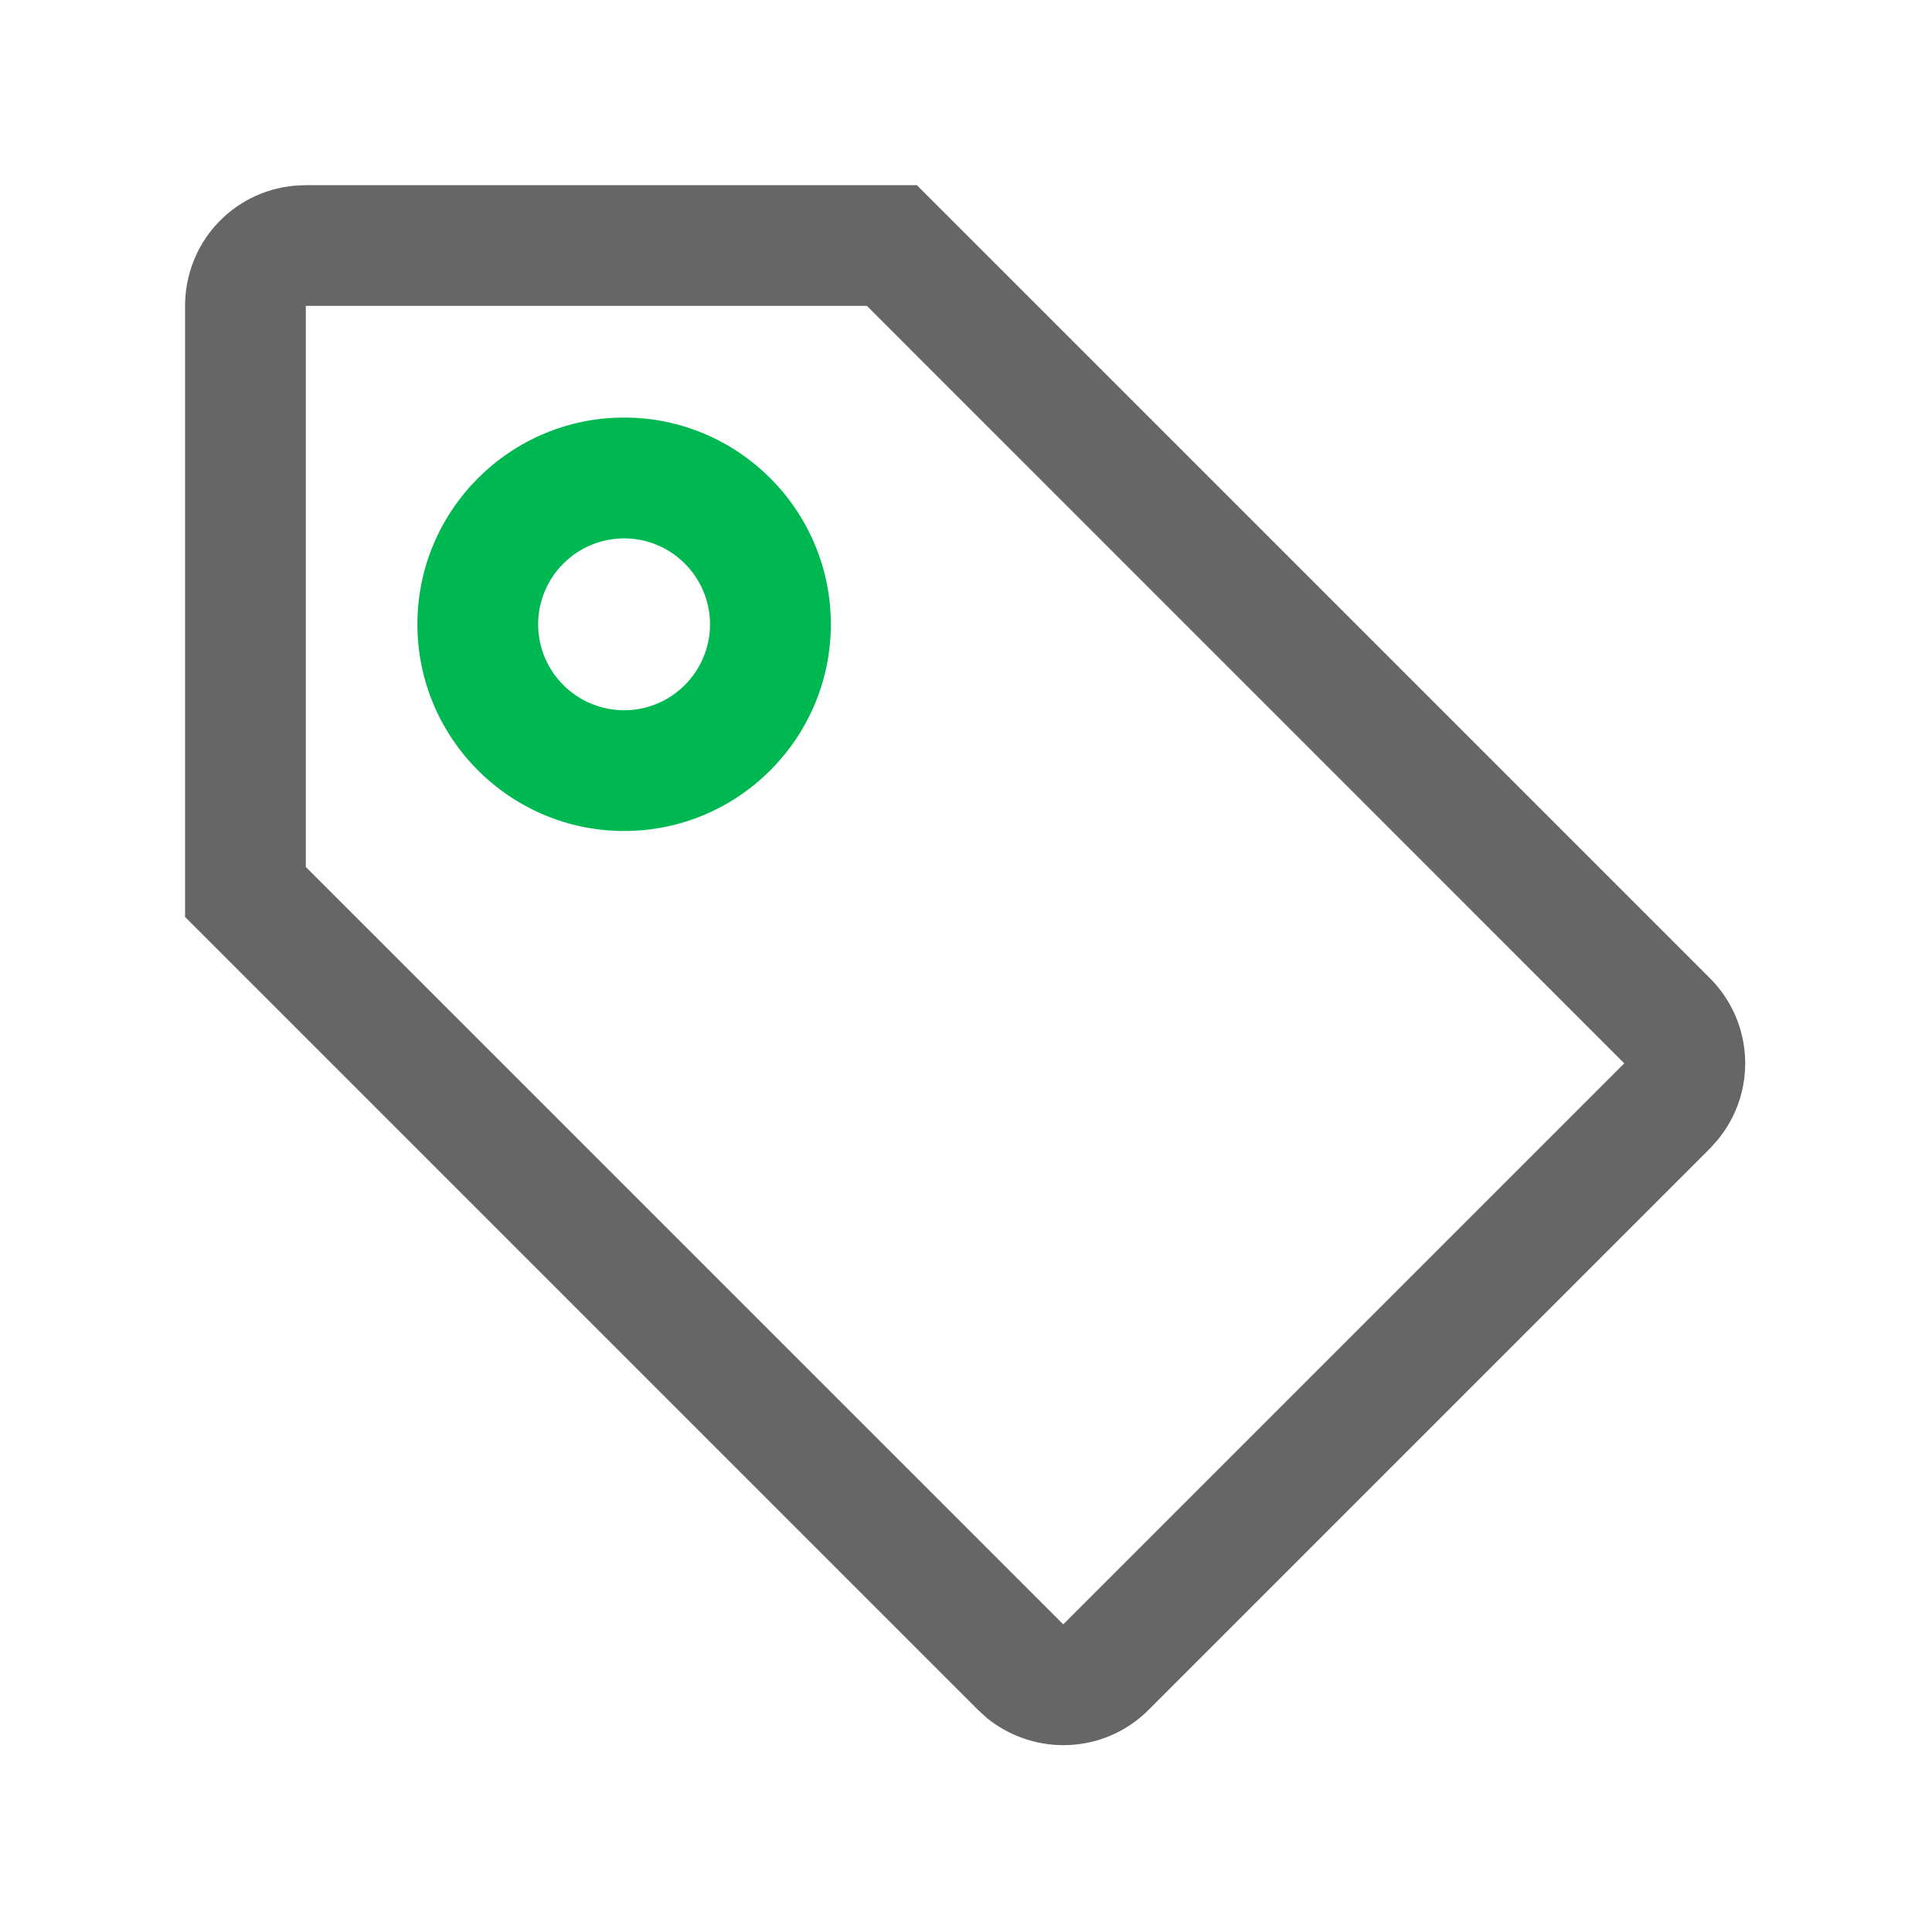
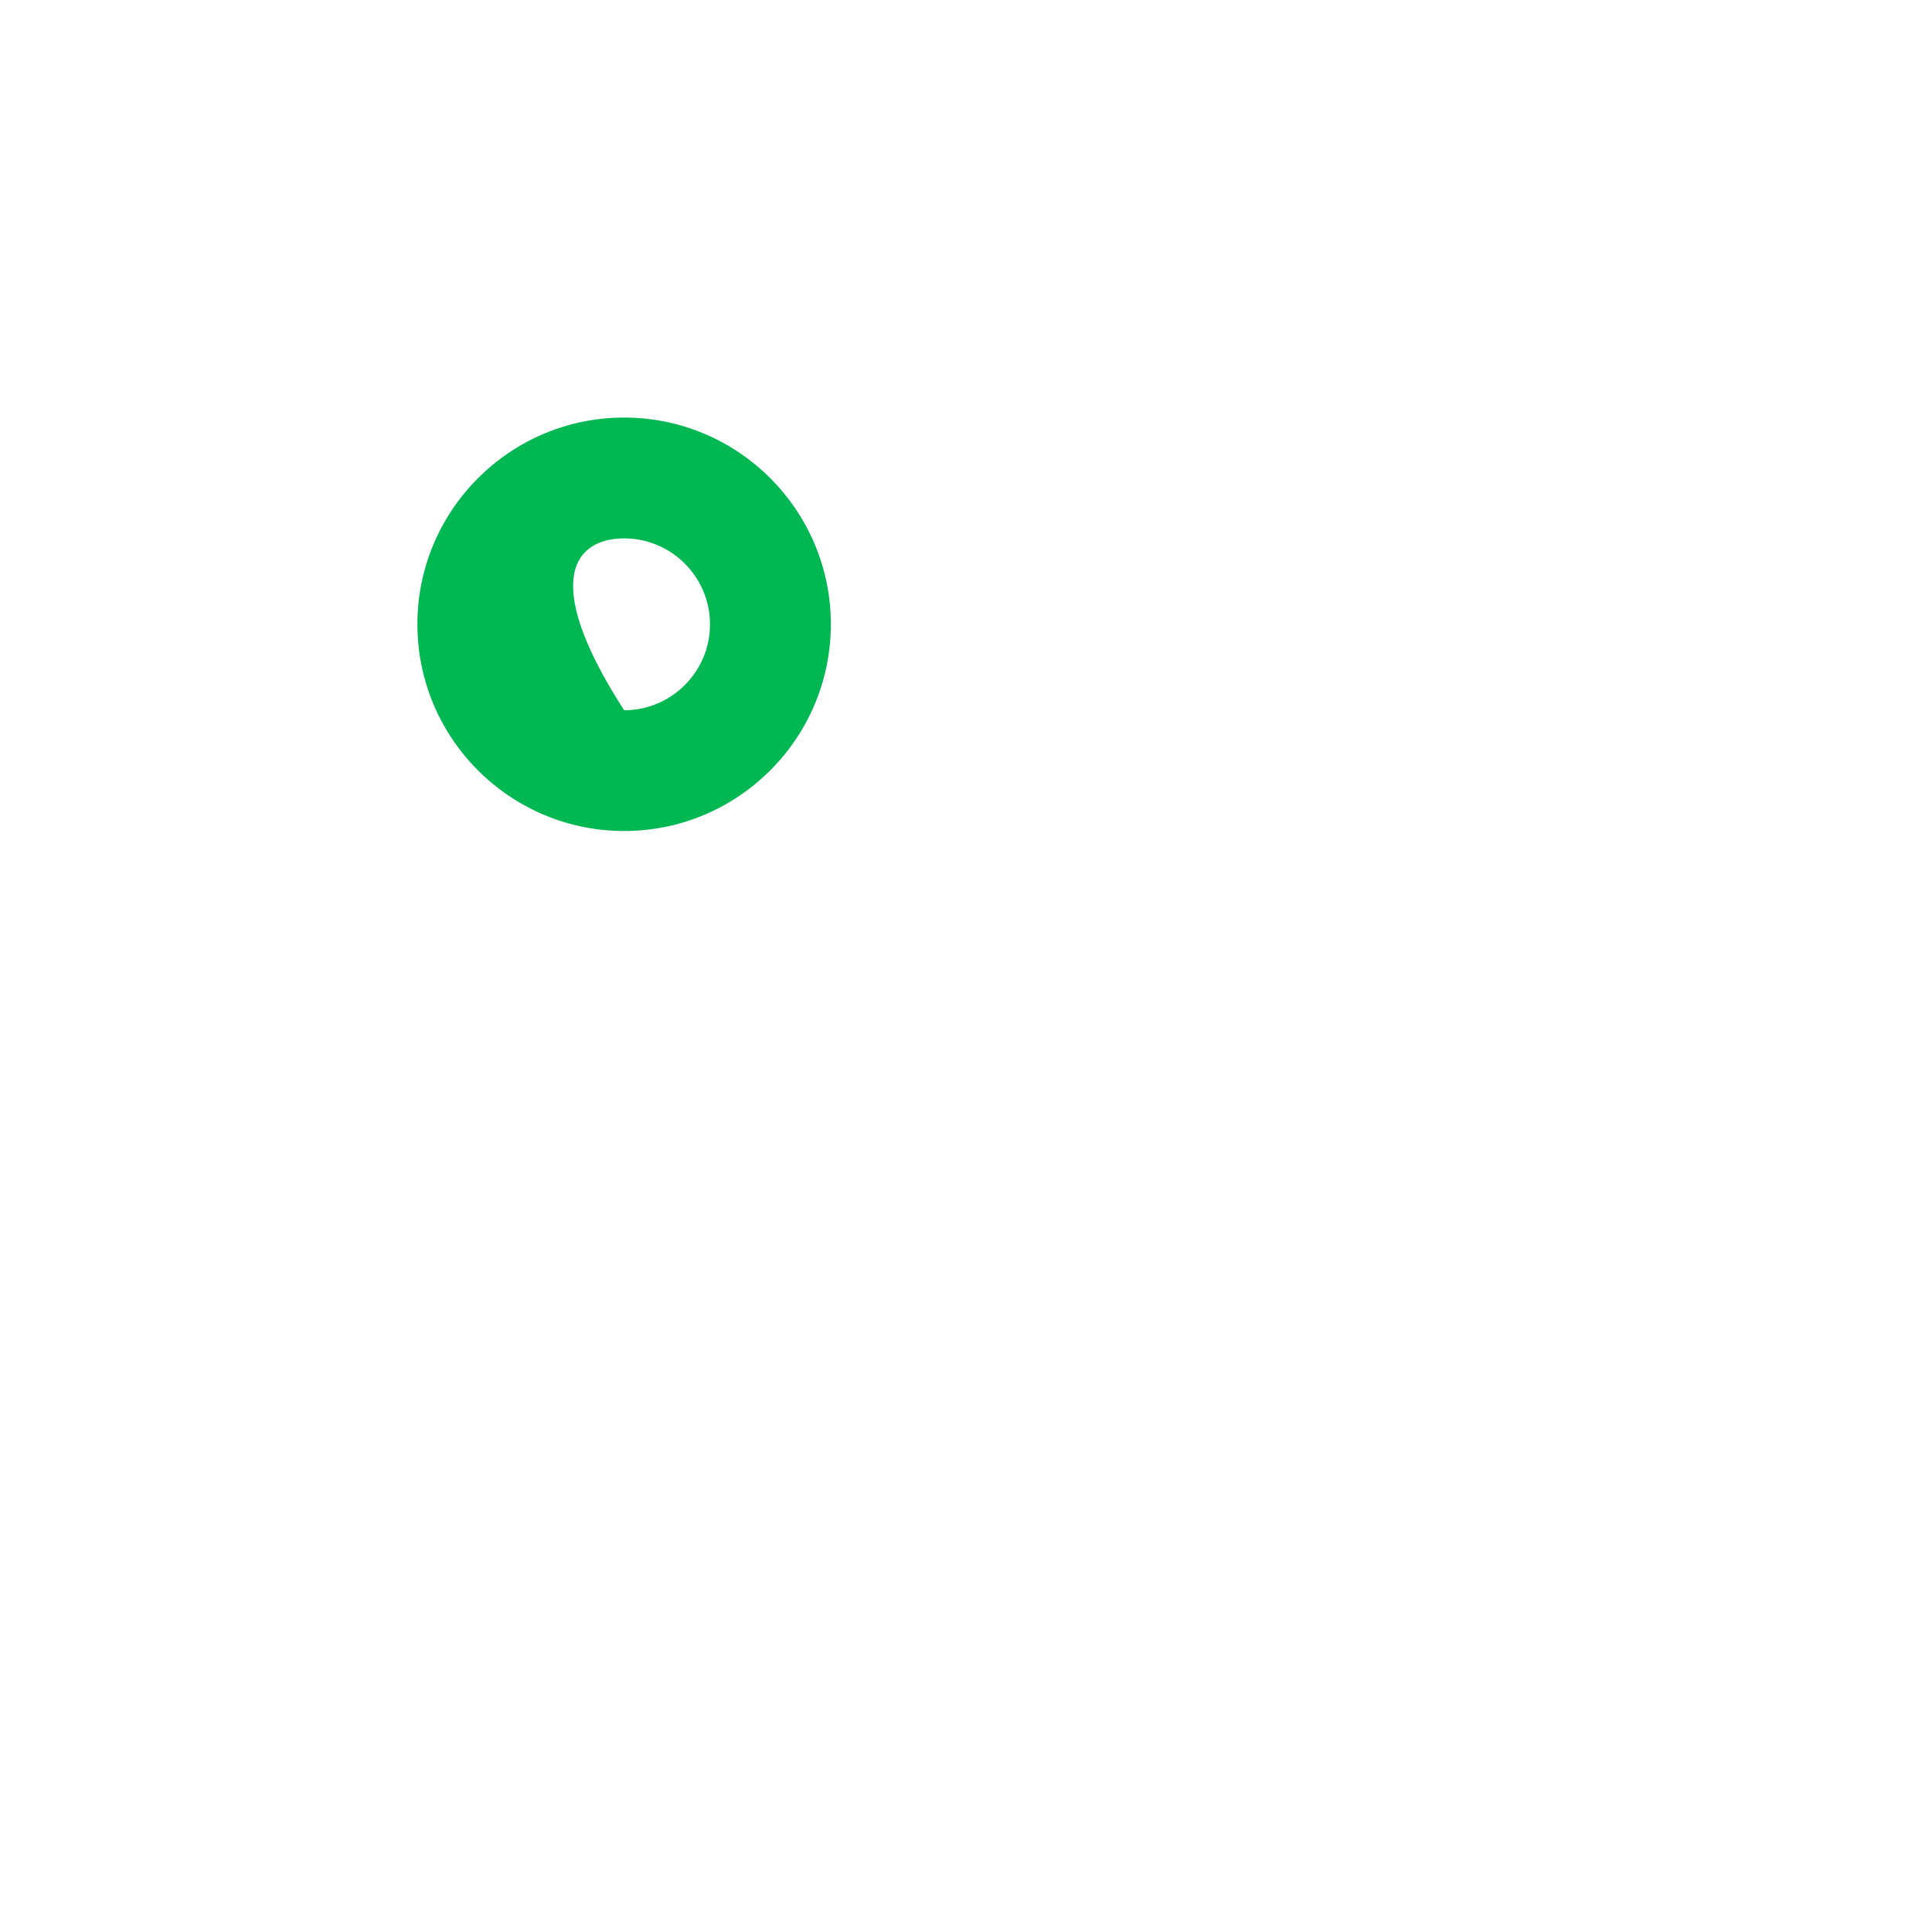
<svg xmlns="http://www.w3.org/2000/svg" width="24" height="24" viewBox="0 0 24 24" fill="none">
-   <path fill-rule="evenodd" clip-rule="evenodd" d="M12.148 21.24L12.261 21.343C12.528 21.559 12.864 21.679 13.209 21.679C13.61 21.679 13.986 21.523 14.269 21.24L21.239 14.27L21.341 14.156C21.829 13.558 21.785 12.695 21.239 12.149L11.39 2.3H3.8L3.655 2.307C2.882 2.38 2.299 3.023 2.299 3.801V11.391L12.148 21.24ZM13.208 20.178L3.799 10.77V3.8H10.769L20.177 13.209L13.208 20.178Z" fill="#666666" />
-   <path fill-rule="evenodd" clip-rule="evenodd" d="M7.753 5.187C6.337 5.187 5.185 6.339 5.185 7.755C5.185 9.171 6.337 10.323 7.753 10.323C9.169 10.323 10.321 9.171 10.321 7.755C10.321 6.339 9.169 5.187 7.753 5.187ZM7.753 8.823C7.164 8.823 6.685 8.344 6.685 7.756C6.685 7.167 7.164 6.688 7.753 6.688C8.341 6.688 8.82 7.167 8.82 7.756C8.82 8.344 8.341 8.823 7.753 8.823Z" fill="#00B852" />
+   <path fill-rule="evenodd" clip-rule="evenodd" d="M7.753 5.187C6.337 5.187 5.185 6.339 5.185 7.755C5.185 9.171 6.337 10.323 7.753 10.323C9.169 10.323 10.321 9.171 10.321 7.755C10.321 6.339 9.169 5.187 7.753 5.187ZM7.753 8.823C6.685 7.167 7.164 6.688 7.753 6.688C8.341 6.688 8.82 7.167 8.82 7.756C8.82 8.344 8.341 8.823 7.753 8.823Z" fill="#00B852" />
</svg>